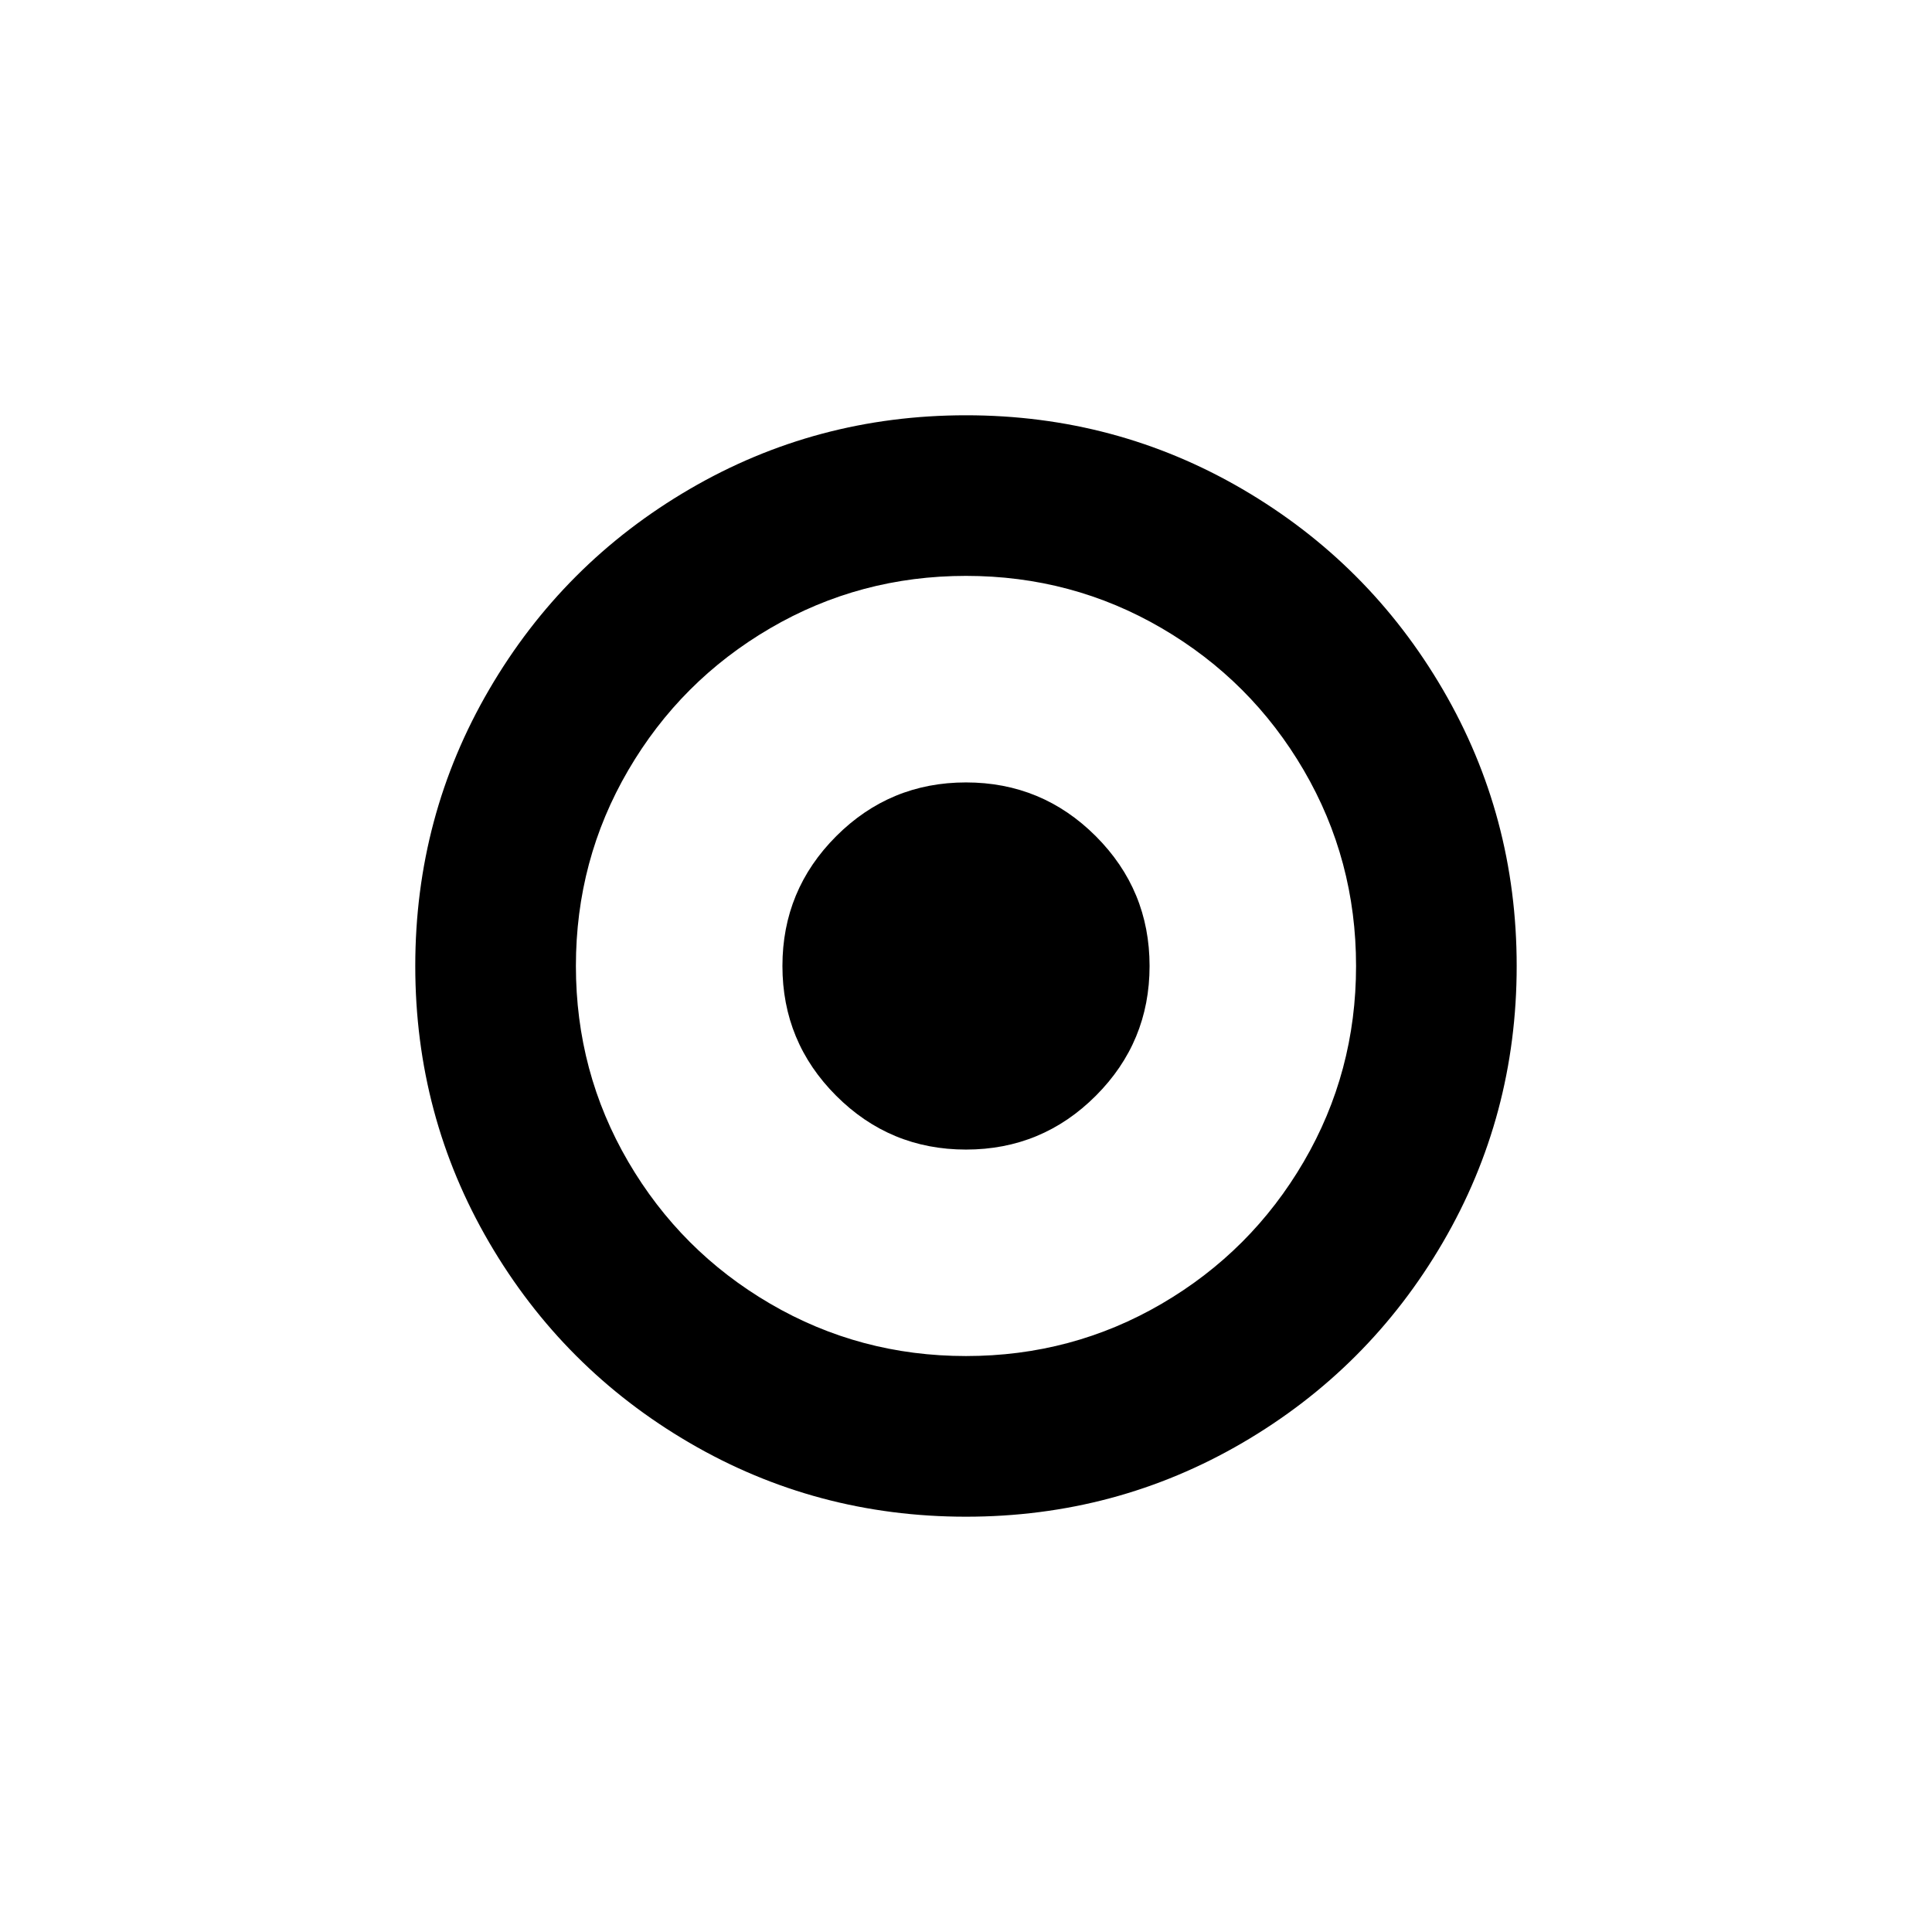
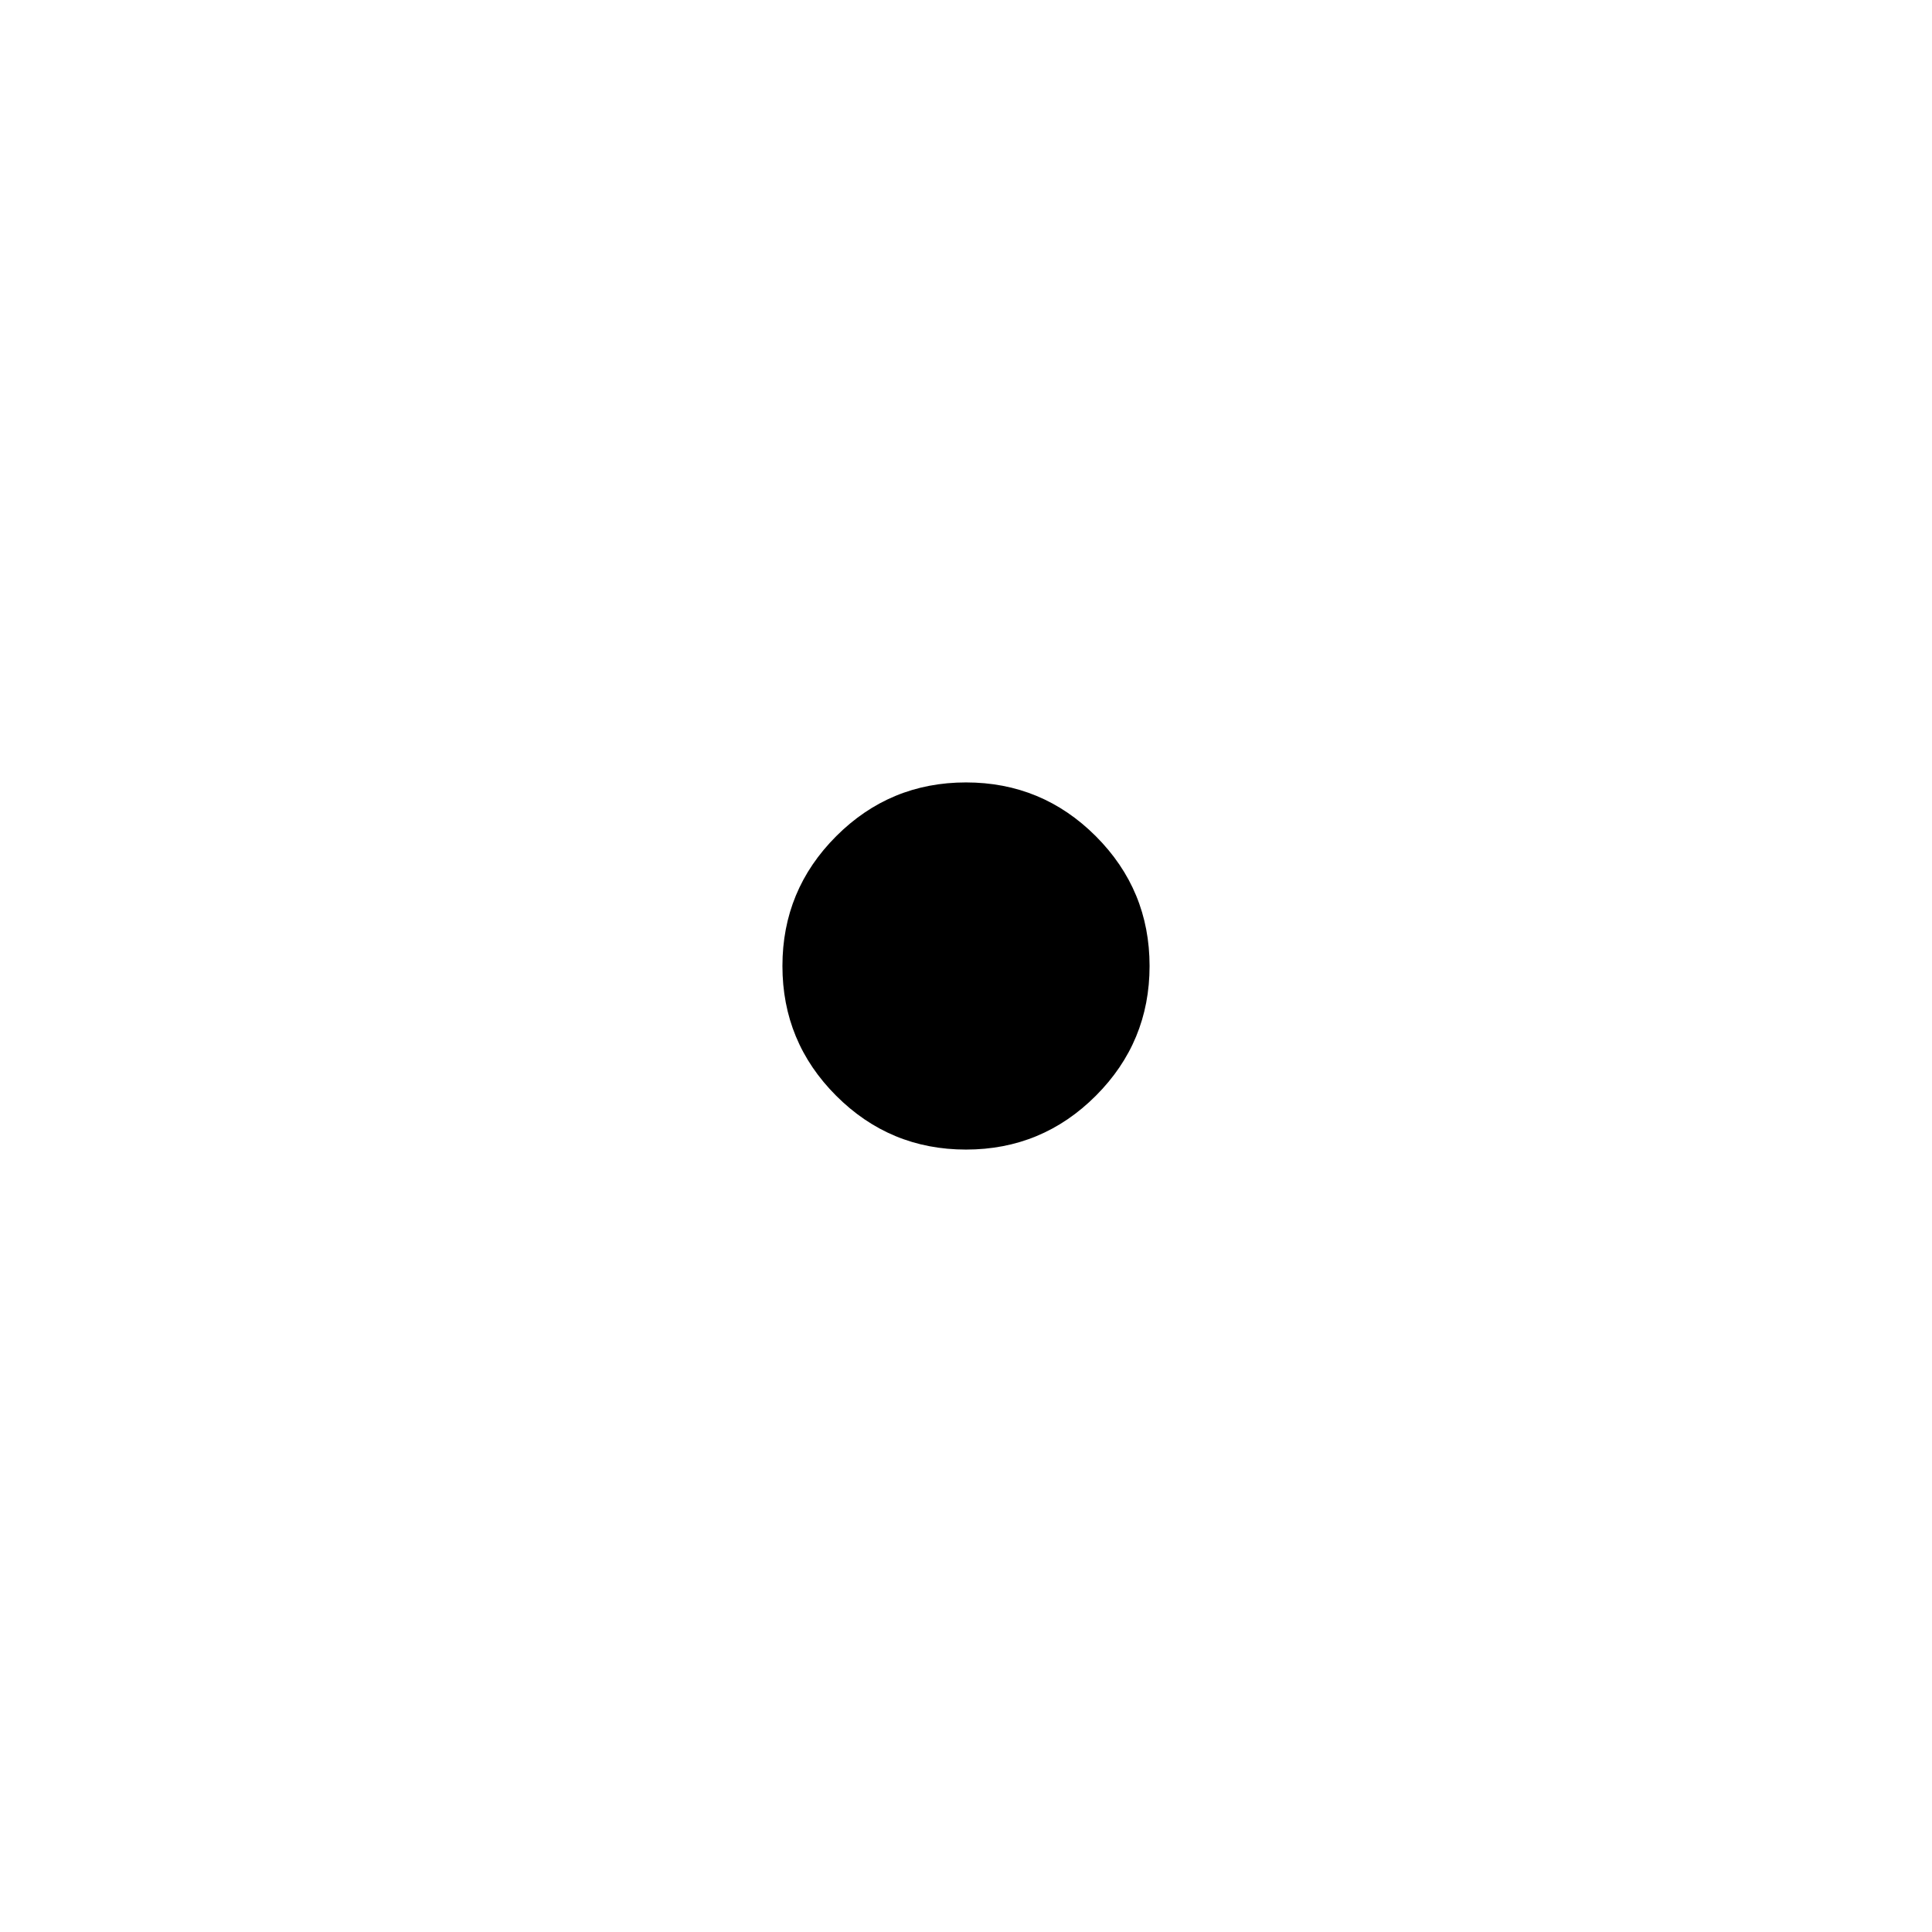
<svg xmlns="http://www.w3.org/2000/svg" fill="#000000" width="800px" height="800px" version="1.1" viewBox="144 144 512 512">
  <g>
-     <path d="m526.37 326.74c-13.051-22.359-30.754-40.062-53.113-53.113-22.363-13.051-46.777-19.574-73.258-19.574-26.477 0-50.898 6.523-73.258 19.574-22.359 13.047-40.066 30.75-53.113 53.113-13.051 22.359-19.578 46.781-19.578 73.258s6.527 50.895 19.574 73.258c13.051 22.355 30.754 40.062 53.113 53.113 22.359 13.051 46.781 19.574 73.258 19.574 26.477 0 50.898-6.523 73.258-19.574 22.359-13.047 40.062-30.754 53.113-53.113 13.047-22.359 19.57-46.781 19.57-73.258 0.004-26.48-6.519-50.898-19.566-73.258zm-36.867 125.13c-9.25 15.836-21.789 28.375-37.629 37.629-15.836 9.25-33.129 13.867-51.879 13.867s-36.043-4.621-51.879-13.867c-15.836-9.25-28.375-21.793-37.625-37.629-9.246-15.832-13.871-33.125-13.871-51.875s4.625-36.043 13.875-51.879c9.246-15.836 21.789-28.379 37.625-37.629 15.836-9.246 33.125-13.871 51.879-13.871 18.75 0 36.043 4.621 51.879 13.871 15.836 9.25 28.379 21.793 37.629 37.629 9.246 15.836 13.863 33.125 13.863 51.879 0 18.75-4.617 36.043-13.867 51.875z" />
    <path d="m400 351.35c-13.43 0-24.895 4.75-34.398 14.25-9.5 9.504-14.25 20.965-14.25 34.398 0 13.43 4.75 24.895 14.25 34.395 9.504 9.504 20.969 14.254 34.398 14.254s24.898-4.75 34.398-14.254c9.5-9.5 14.25-20.965 14.25-34.395s-4.75-24.895-14.25-34.398c-9.504-9.5-20.969-14.25-34.398-14.25z" />
  </g>
</svg>